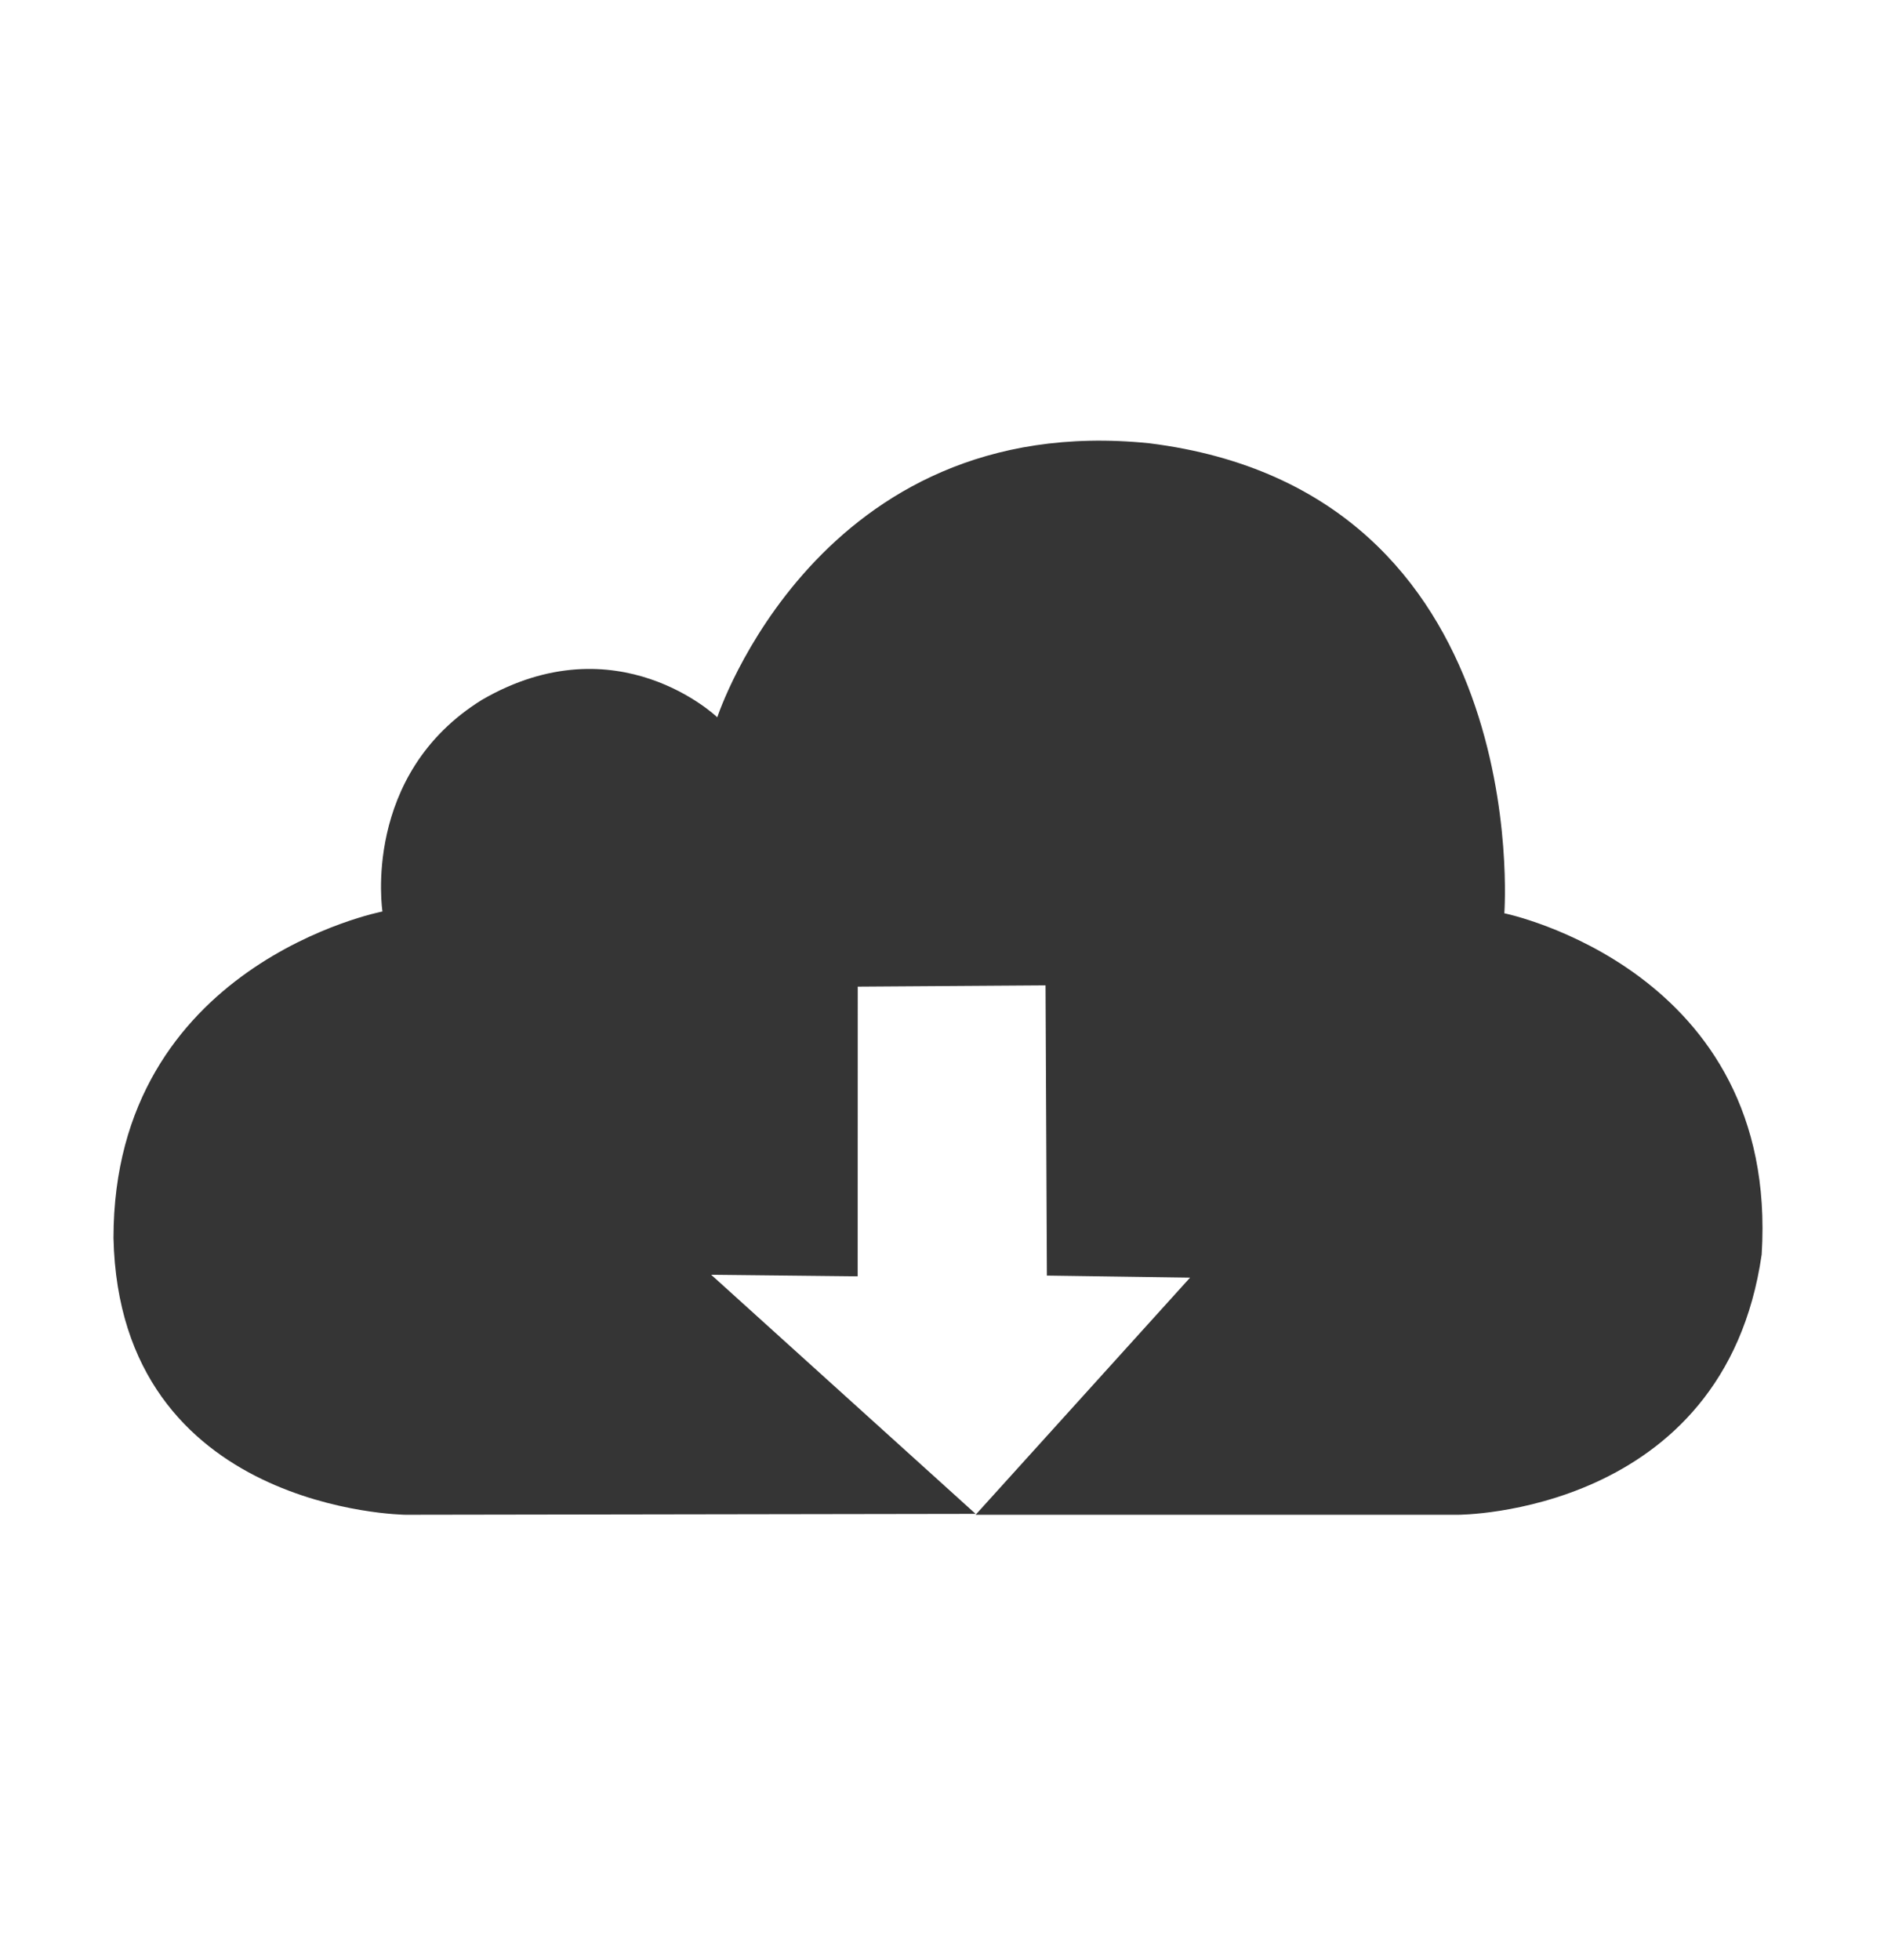
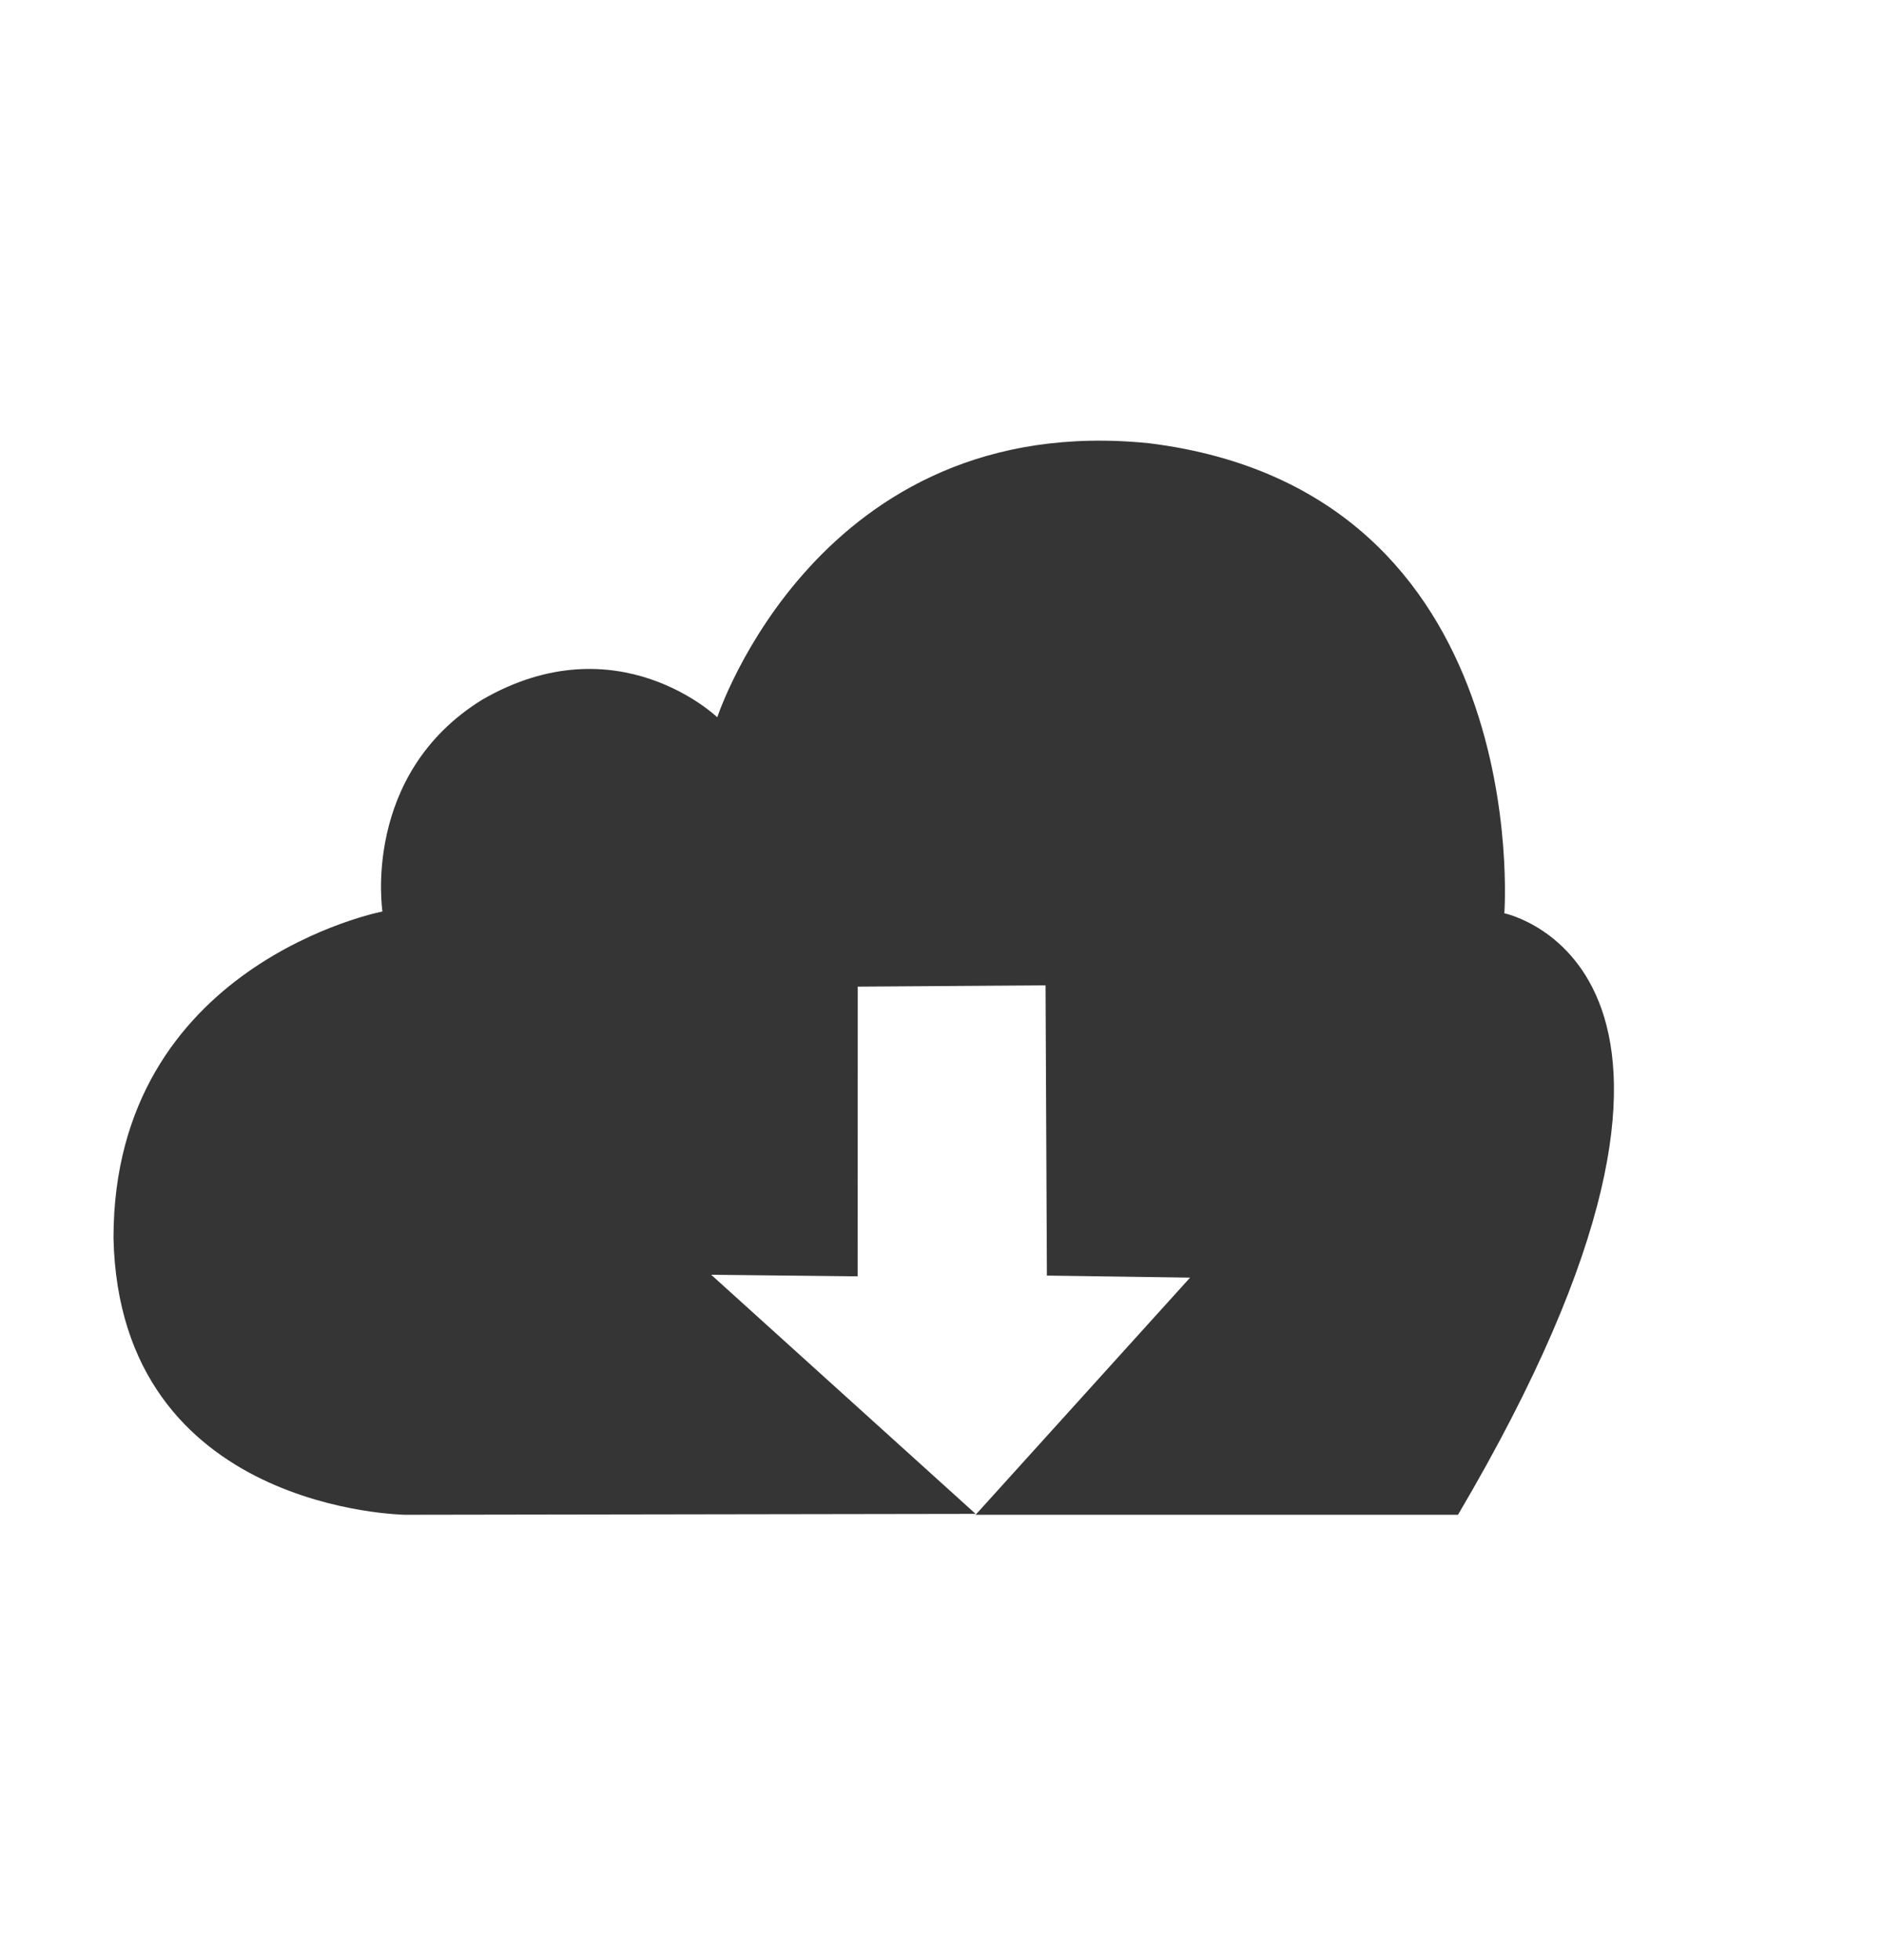
<svg xmlns="http://www.w3.org/2000/svg" width="25" height="26" viewBox="0 0 25 26" fill="none">
-   <path d="M9.518 9.515C9.518 9.515 8.194 8.243 6.398 9.282C4.792 10.275 5.075 12.091 5.075 12.091C5.075 12.091 1.506 12.784 1.506 16.423C1.586 20.057 5.383 20.094 5.383 20.094L12.946 20.082L9.437 16.91L11.381 16.931L11.382 13.088L13.874 13.071L13.892 16.921L15.792 16.948L12.946 20.094H19.347C19.347 20.094 22.88 20.097 23.377 16.64C23.613 12.86 19.962 12.115 19.962 12.115C19.962 12.115 20.377 6.518 15.25 5.88C10.855 5.431 9.518 9.515 9.518 9.515Z" fill="#353535" />
+   <path d="M9.518 9.515C9.518 9.515 8.194 8.243 6.398 9.282C4.792 10.275 5.075 12.091 5.075 12.091C5.075 12.091 1.506 12.784 1.506 16.423C1.586 20.057 5.383 20.094 5.383 20.094L12.946 20.082L9.437 16.91L11.381 16.931L11.382 13.088L13.874 13.071L13.892 16.921L15.792 16.948L12.946 20.094H19.347C23.613 12.86 19.962 12.115 19.962 12.115C19.962 12.115 20.377 6.518 15.25 5.88C10.855 5.431 9.518 9.515 9.518 9.515Z" fill="#353535" />
</svg>